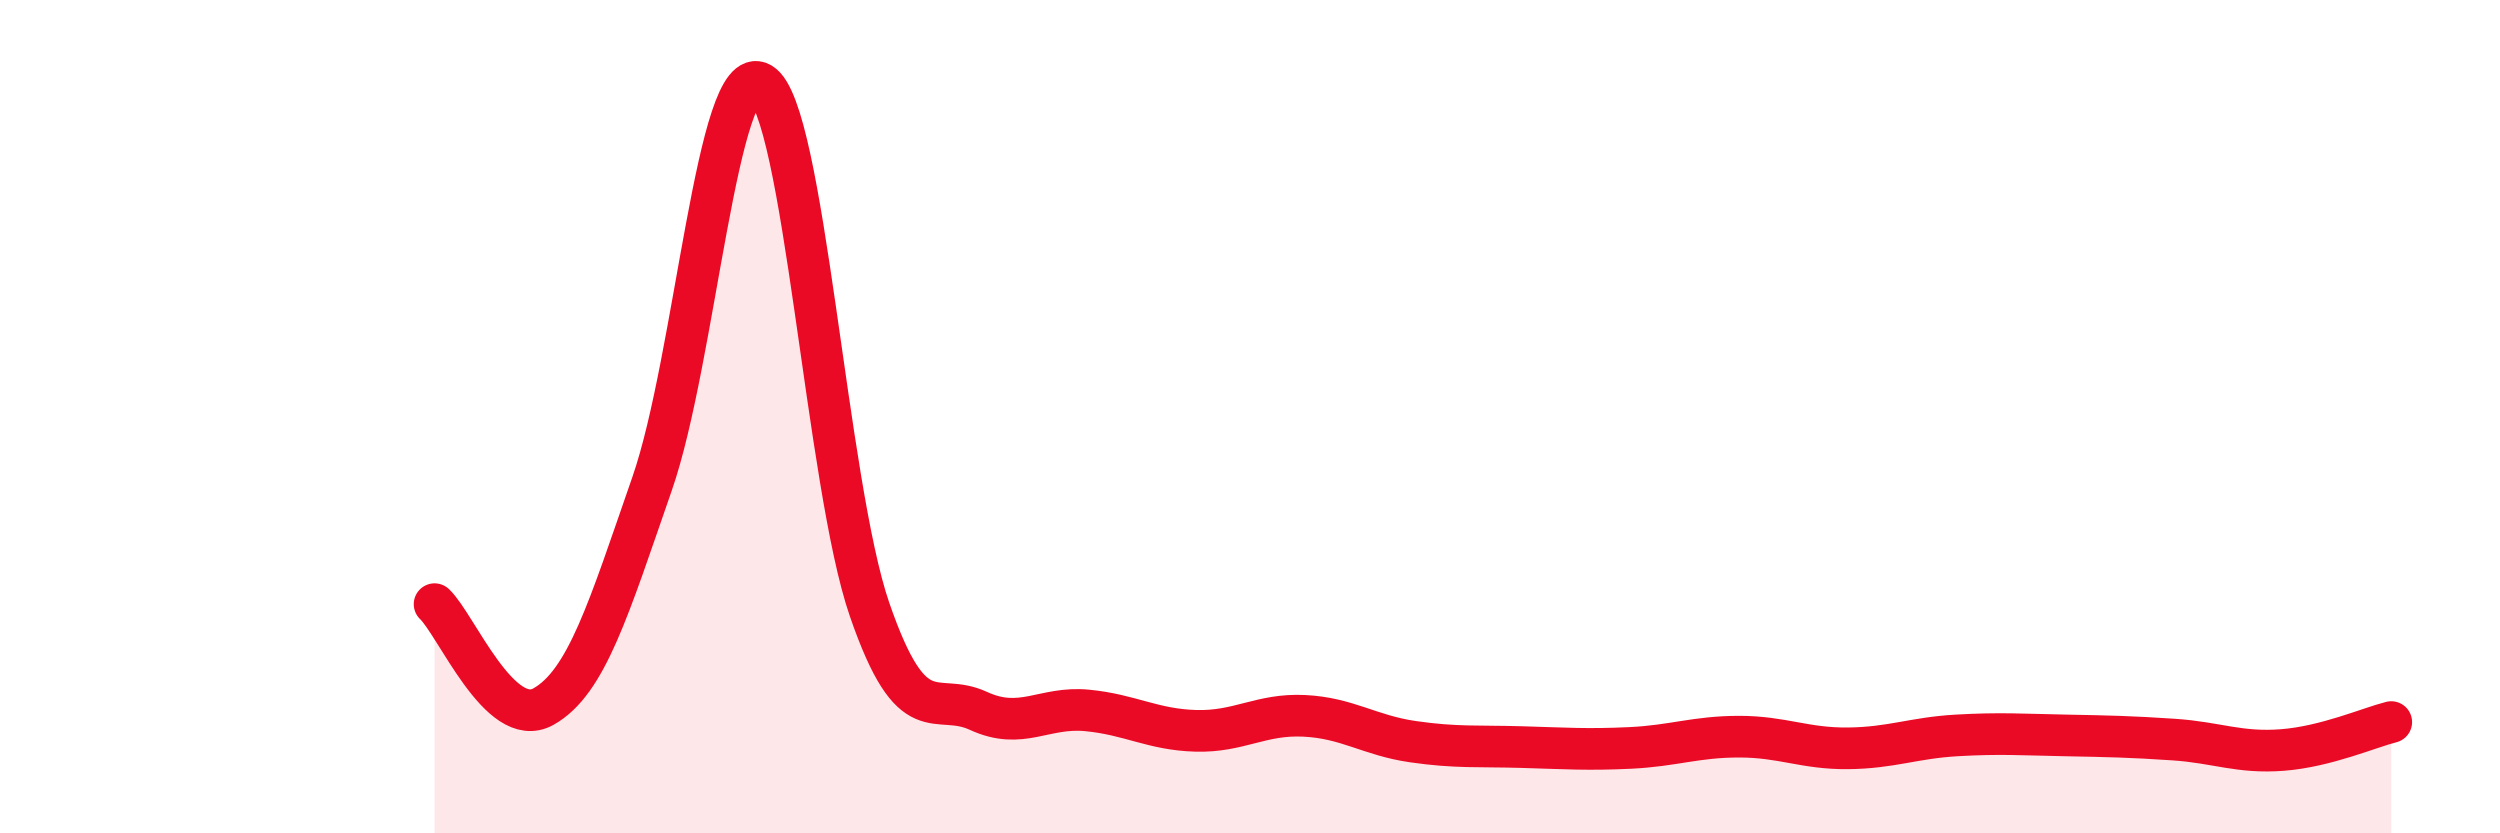
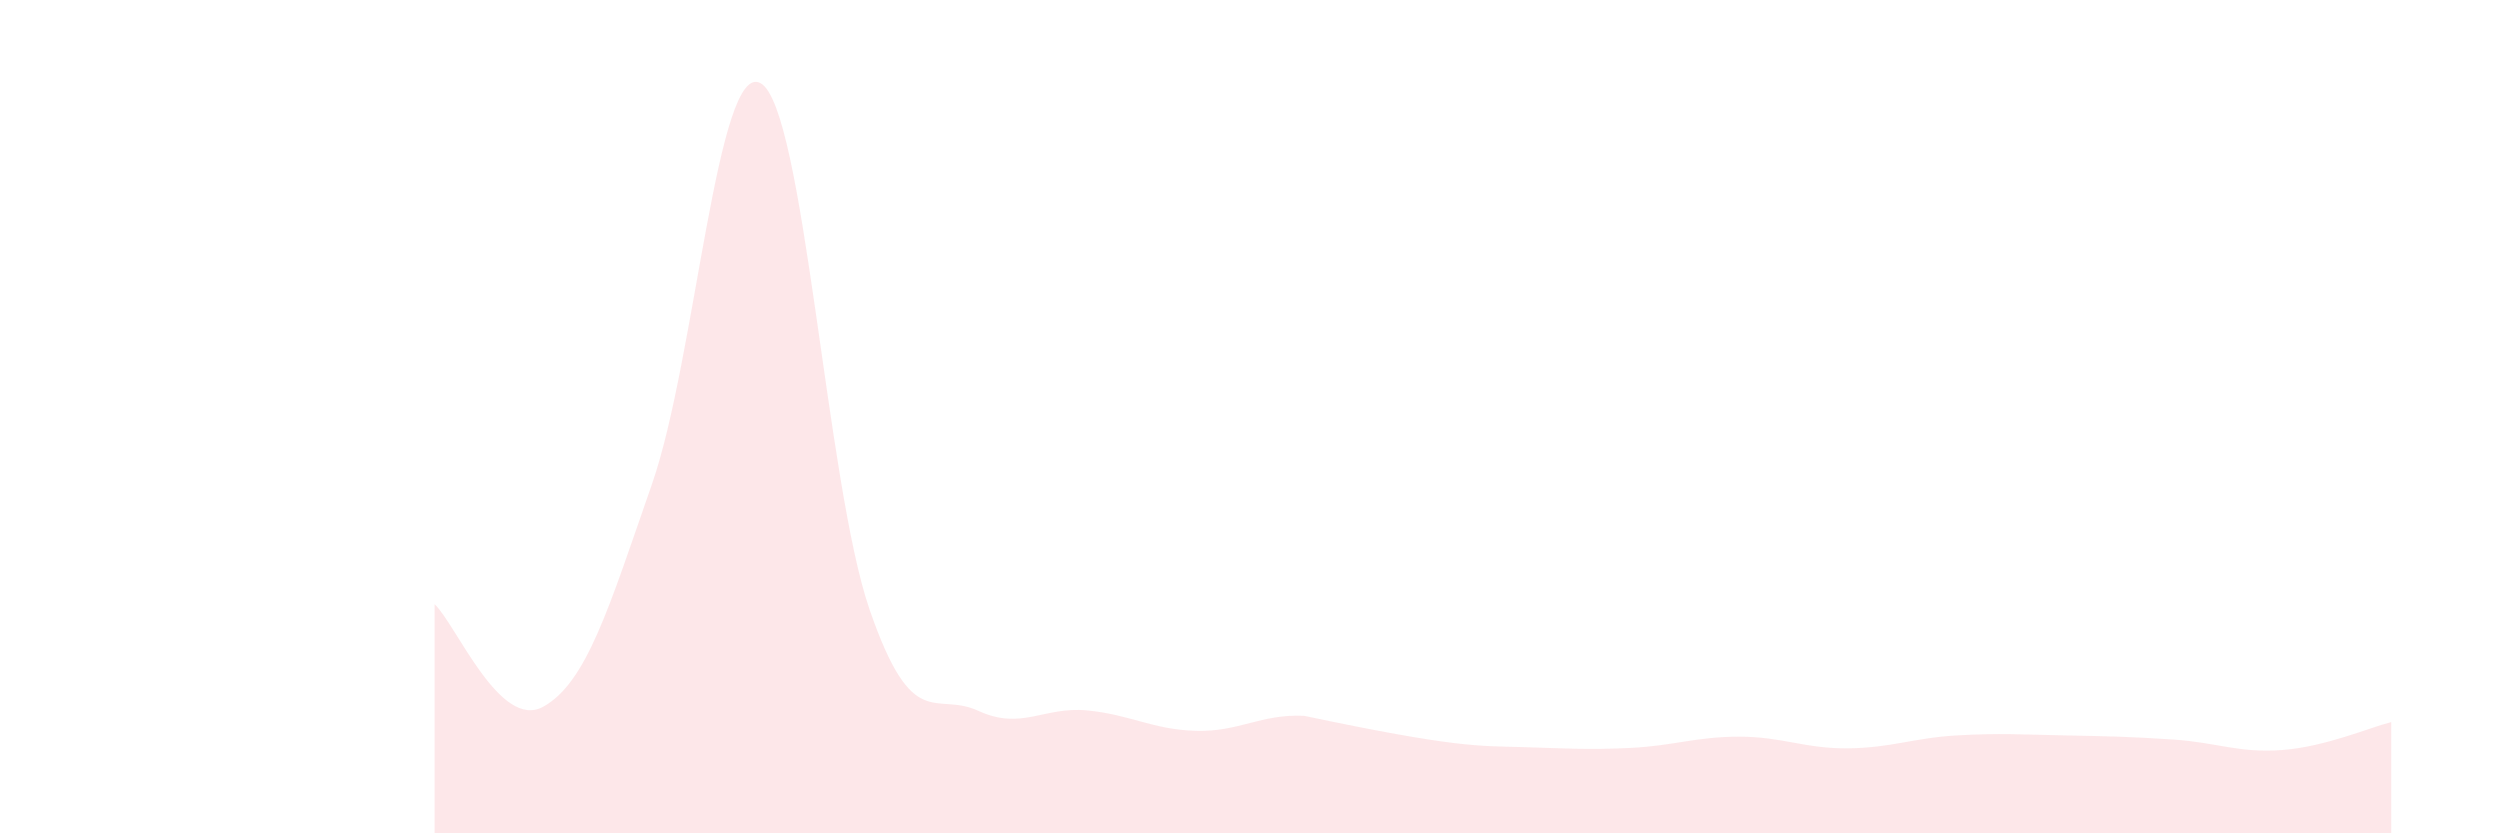
<svg xmlns="http://www.w3.org/2000/svg" width="60" height="20" viewBox="0 0 60 20">
-   <path d="M 10.43,14.5 C 10.95,14.99 12,17.54 13.04,16.96 C 14.08,16.38 14.61,14.6 15.65,11.61 C 16.69,8.62 17.22,1.4 18.26,2 C 19.3,2.6 19.83,11.62 20.87,14.63 C 21.91,17.64 22.44,16.58 23.48,17.06 C 24.52,17.54 25.05,16.95 26.09,17.05 C 27.13,17.15 27.66,17.51 28.7,17.54 C 29.74,17.57 30.26,17.13 31.3,17.18 C 32.34,17.23 32.87,17.65 33.91,17.8 C 34.95,17.95 35.48,17.9 36.52,17.93 C 37.56,17.96 38.09,18 39.13,17.95 C 40.17,17.9 40.7,17.68 41.74,17.68 C 42.78,17.68 43.31,17.97 44.35,17.96 C 45.39,17.95 45.92,17.71 46.96,17.65 C 48,17.59 48.53,17.63 49.57,17.65 C 50.61,17.67 51.13,17.68 52.17,17.75 C 53.21,17.82 53.74,18.08 54.78,18 C 55.82,17.92 56.87,17.46 57.39,17.33L57.39 20L10.43 20Z" fill="#EB0A25" opacity="0.1" stroke-linecap="round" stroke-linejoin="round" />
-   <path d="M 10.43,14.5 C 10.95,14.99 12,17.54 13.04,16.96 C 14.08,16.38 14.61,14.6 15.65,11.61 C 16.69,8.62 17.22,1.4 18.26,2 C 19.3,2.6 19.83,11.62 20.87,14.63 C 21.91,17.64 22.44,16.58 23.48,17.06 C 24.52,17.54 25.05,16.95 26.09,17.05 C 27.13,17.15 27.66,17.51 28.7,17.54 C 29.74,17.57 30.26,17.13 31.3,17.18 C 32.34,17.23 32.87,17.65 33.91,17.8 C 34.95,17.95 35.48,17.9 36.52,17.93 C 37.56,17.96 38.09,18 39.13,17.95 C 40.17,17.9 40.7,17.68 41.74,17.68 C 42.78,17.68 43.31,17.97 44.35,17.96 C 45.39,17.95 45.92,17.71 46.96,17.65 C 48,17.59 48.53,17.63 49.57,17.65 C 50.61,17.67 51.13,17.68 52.17,17.75 C 53.21,17.82 53.74,18.08 54.78,18 C 55.82,17.92 56.87,17.46 57.39,17.33" stroke="#EB0A25" stroke-width="1" fill="none" stroke-linecap="round" stroke-linejoin="round" />
+   <path d="M 10.43,14.5 C 10.95,14.99 12,17.54 13.04,16.96 C 14.08,16.38 14.61,14.6 15.65,11.61 C 16.69,8.62 17.22,1.4 18.26,2 C 19.3,2.6 19.83,11.62 20.87,14.63 C 21.91,17.64 22.44,16.58 23.48,17.06 C 24.52,17.54 25.05,16.95 26.09,17.05 C 27.13,17.15 27.66,17.51 28.7,17.54 C 29.74,17.57 30.26,17.13 31.3,17.18 C 34.95,17.95 35.48,17.9 36.52,17.93 C 37.56,17.96 38.09,18 39.13,17.95 C 40.17,17.9 40.7,17.68 41.74,17.68 C 42.78,17.68 43.31,17.97 44.35,17.96 C 45.39,17.95 45.92,17.71 46.96,17.65 C 48,17.59 48.53,17.63 49.57,17.65 C 50.61,17.67 51.13,17.68 52.17,17.75 C 53.21,17.82 53.74,18.08 54.78,18 C 55.82,17.92 56.87,17.46 57.39,17.33L57.39 20L10.43 20Z" fill="#EB0A25" opacity="0.1" stroke-linecap="round" stroke-linejoin="round" />
</svg>